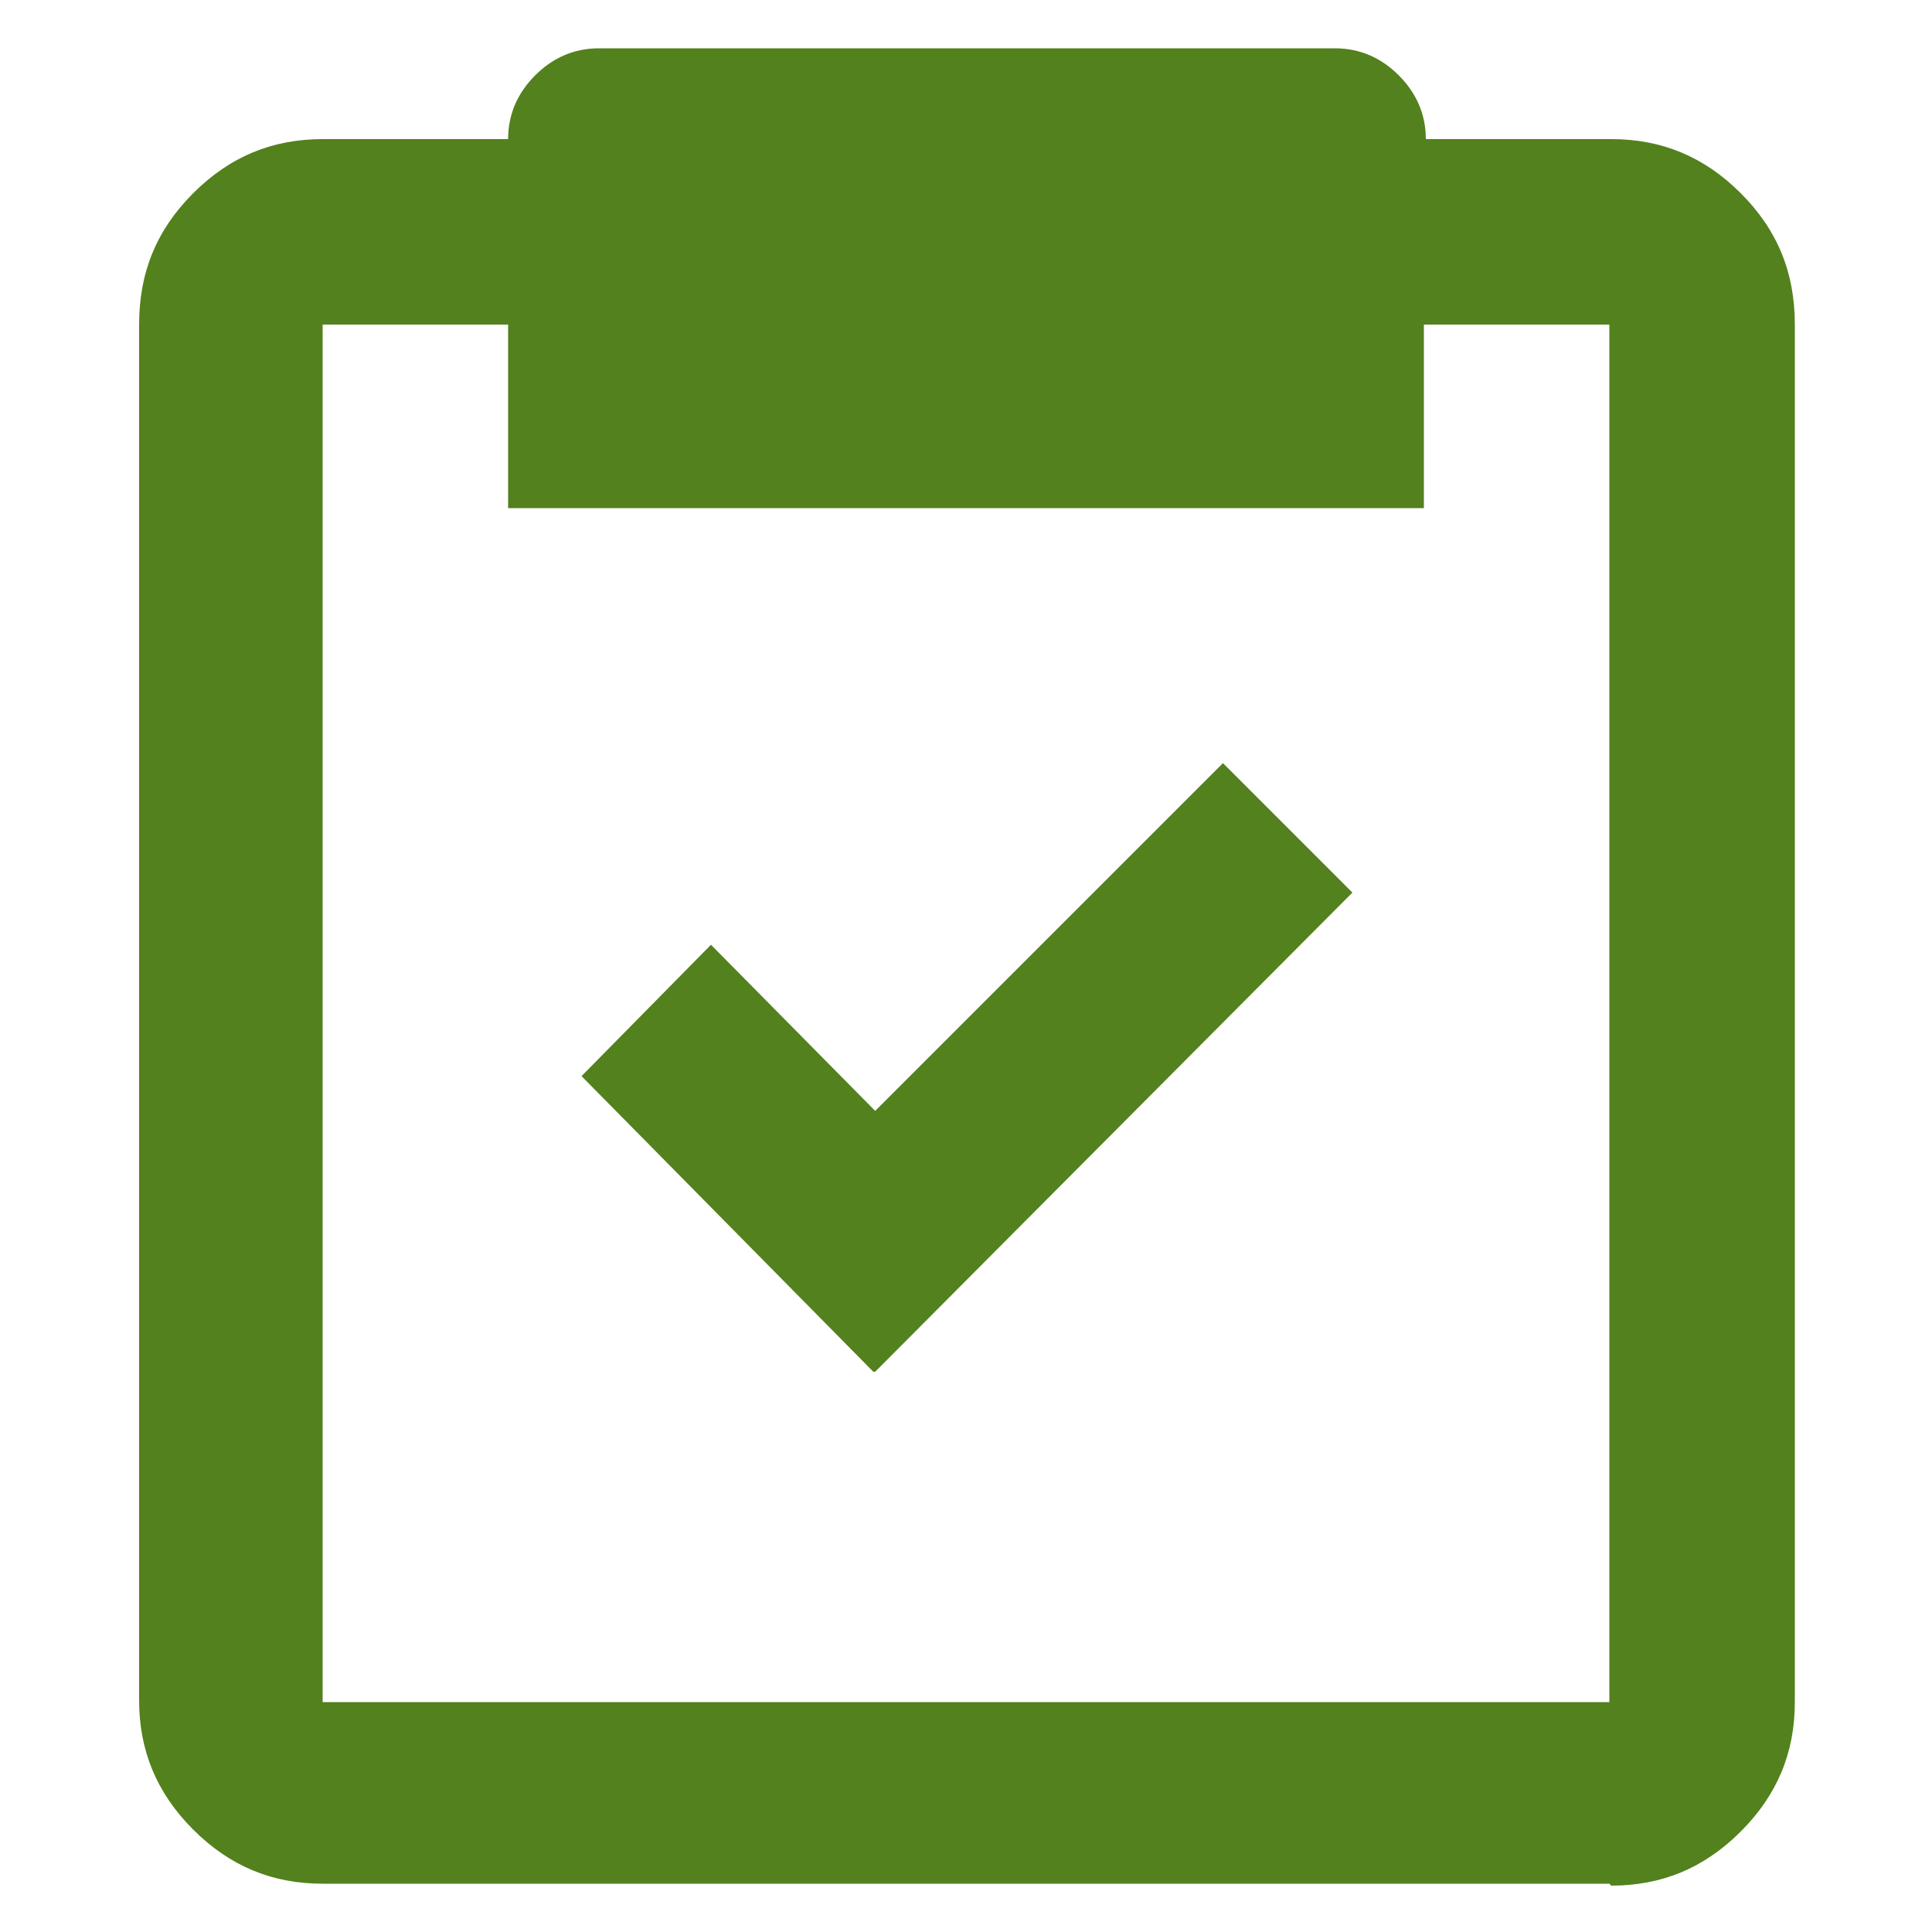
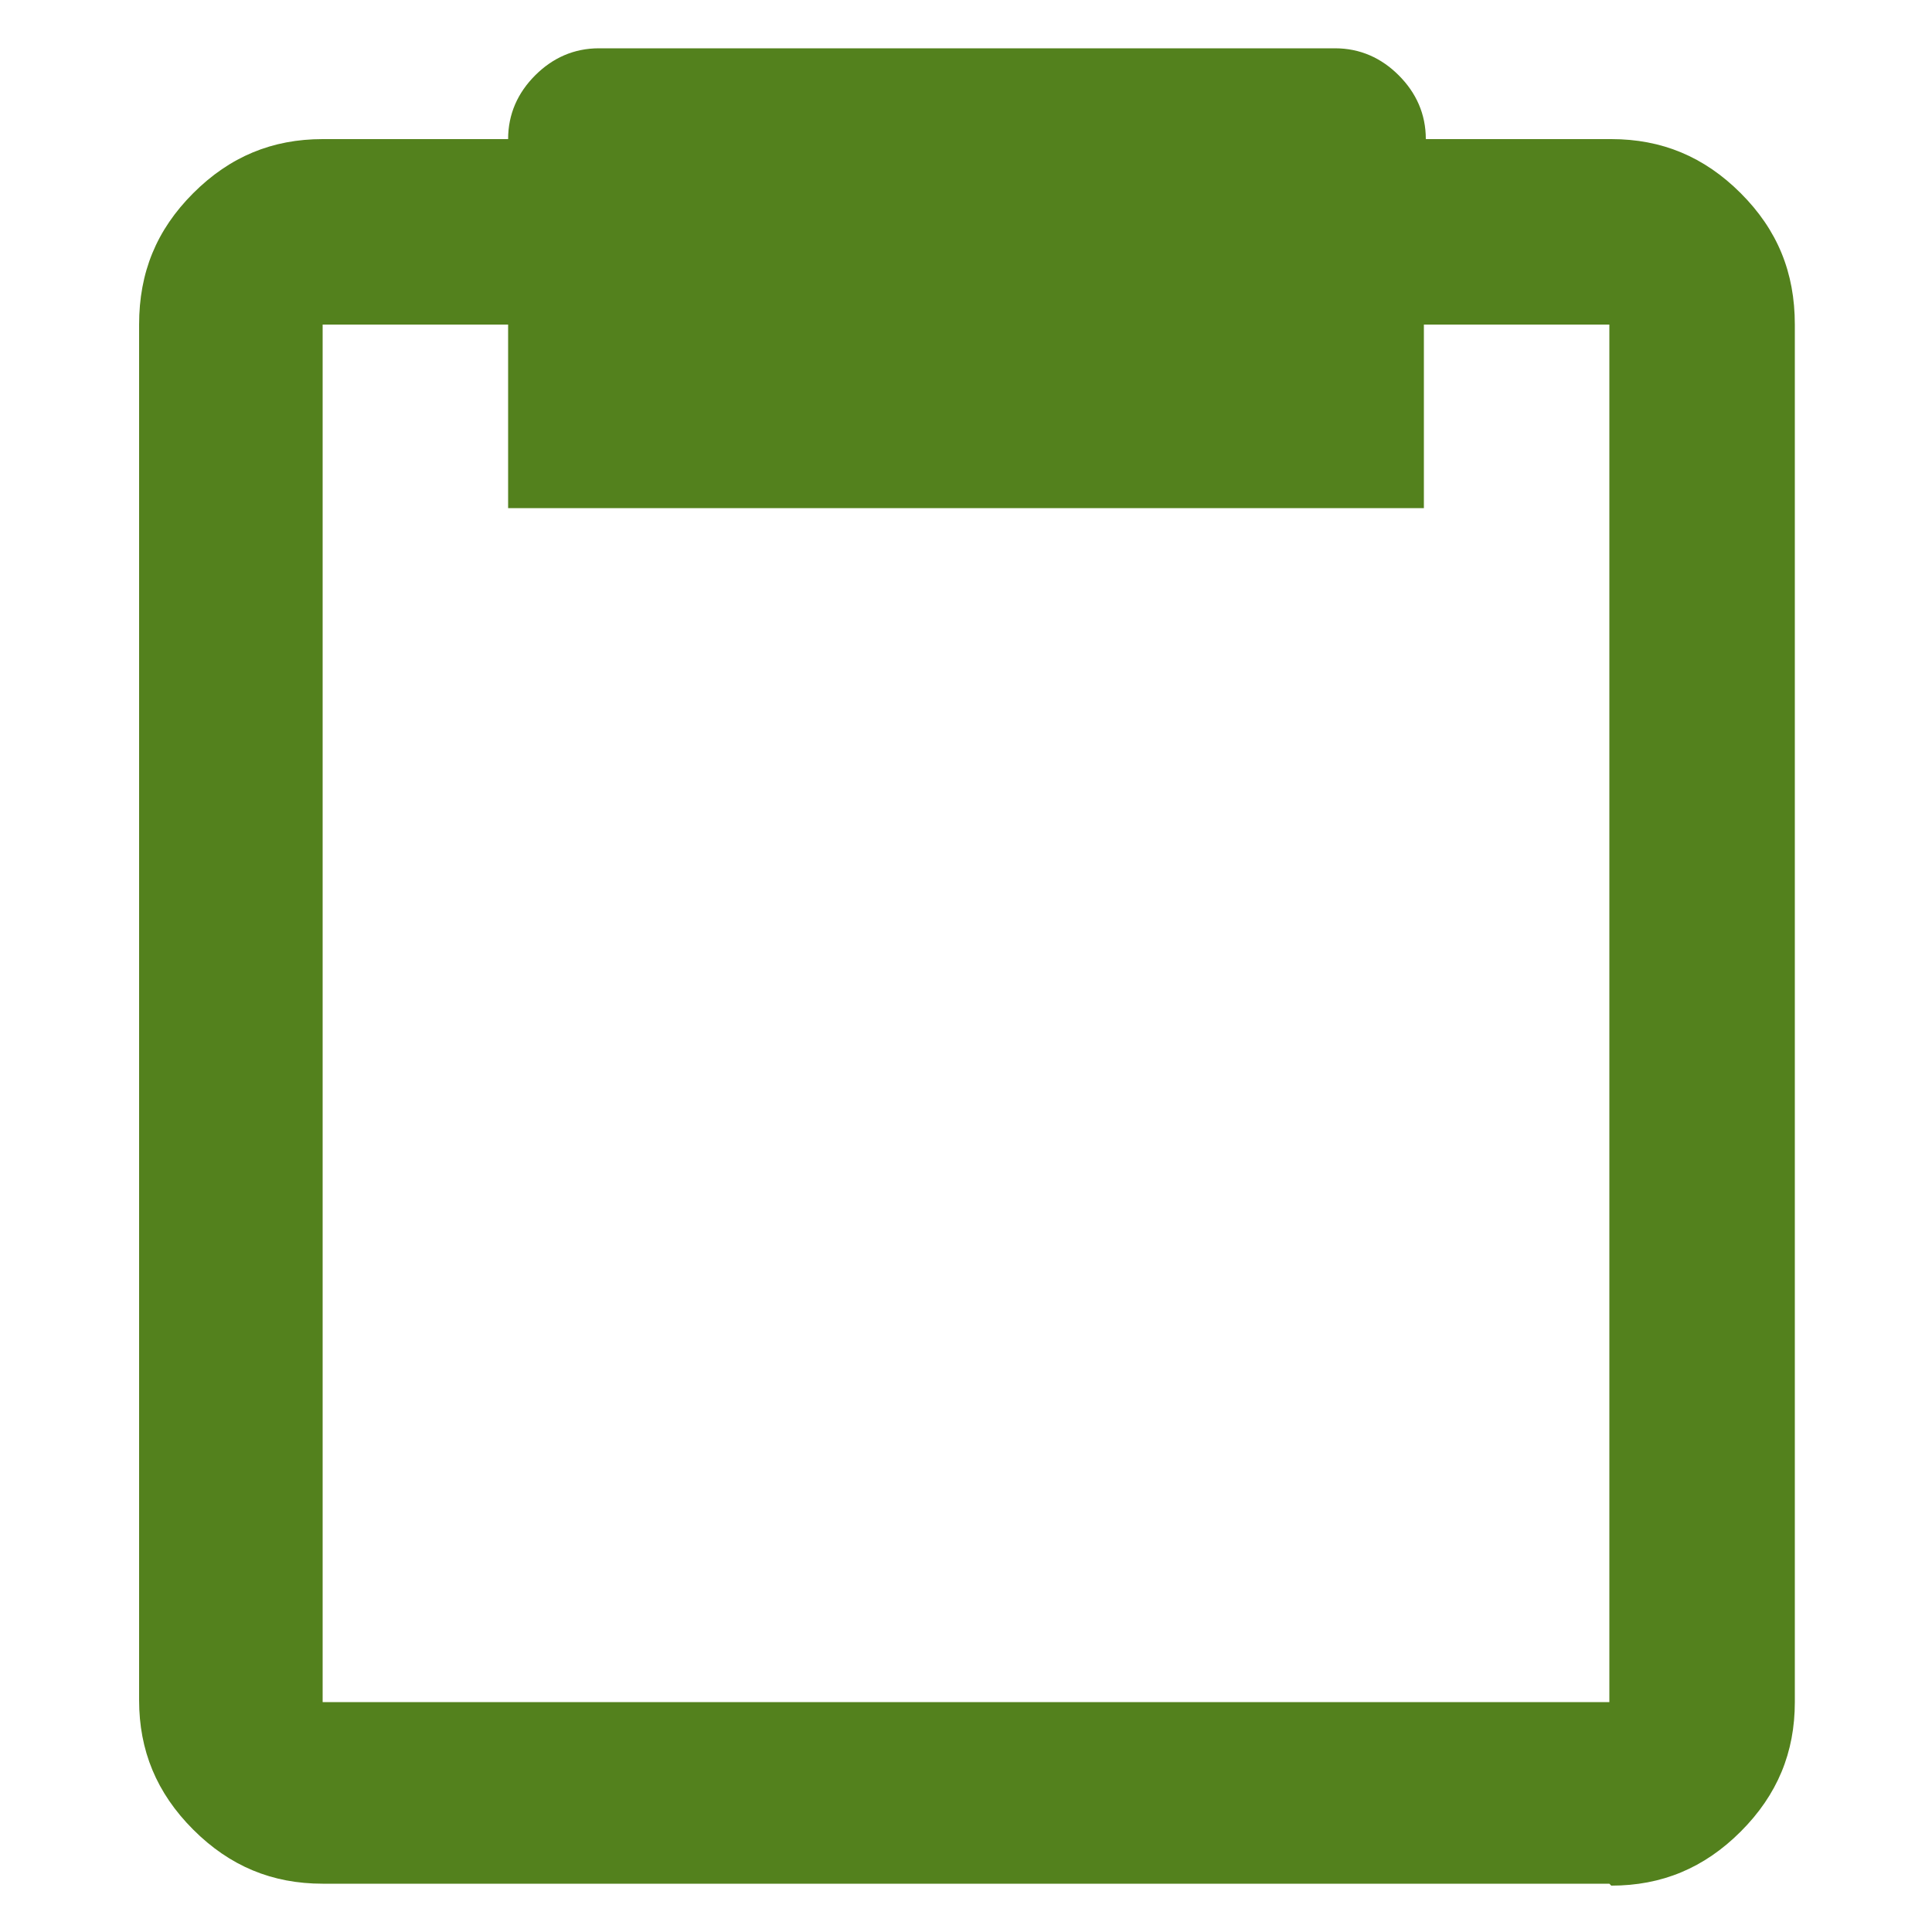
<svg xmlns="http://www.w3.org/2000/svg" id="Layer_1" width="100" height="100" viewBox="0 0 100 100">
  <defs>
    <style>.cls-1{fill:#53811d;stroke-width:0px;}</style>
  </defs>
-   <path class="cls-1" d="m45.2,71l-15.1-15.3,6.7-6.8,8.5,8.6,18-18,6.7,6.7-24.7,24.8ZM16.7,16.8v71.3h66.6V16.8h-9.6v9.5H26.3v-9.5h-9.6m66.6,80.7H16.7c-2.6,0-4.8-.9-6.7-2.8-1.9-1.9-2.8-4.1-2.8-6.7V16.8c0-2.7.9-4.9,2.8-6.8,1.9-1.9,4.1-2.8,6.7-2.8h9.6c0-1.3.5-2.4,1.4-3.3.9-.9,2-1.4,3.3-1.4h38.1c1.3,0,2.4.5,3.3,1.4.9.9,1.4,2,1.4,3.3h9.6c2.6,0,4.8.9,6.7,2.8,1.9,1.9,2.8,4.1,2.8,6.8v71.3c0,2.6-.9,4.8-2.8,6.7-1.9,1.9-4.1,2.8-6.7,2.8" />
+   <path class="cls-1" d="m45.2,71ZM16.7,16.8v71.3h66.6V16.8h-9.6v9.5H26.3v-9.5h-9.6m66.6,80.7H16.7c-2.6,0-4.8-.9-6.7-2.8-1.9-1.9-2.8-4.1-2.8-6.7V16.8c0-2.7.9-4.9,2.8-6.8,1.9-1.9,4.1-2.8,6.7-2.8h9.6c0-1.3.5-2.4,1.4-3.3.9-.9,2-1.4,3.3-1.4h38.1c1.3,0,2.4.5,3.3,1.4.9.9,1.4,2,1.4,3.3h9.6c2.6,0,4.8.9,6.7,2.8,1.9,1.9,2.8,4.1,2.8,6.8v71.3c0,2.6-.9,4.8-2.8,6.7-1.9,1.9-4.1,2.8-6.7,2.8" />
</svg>